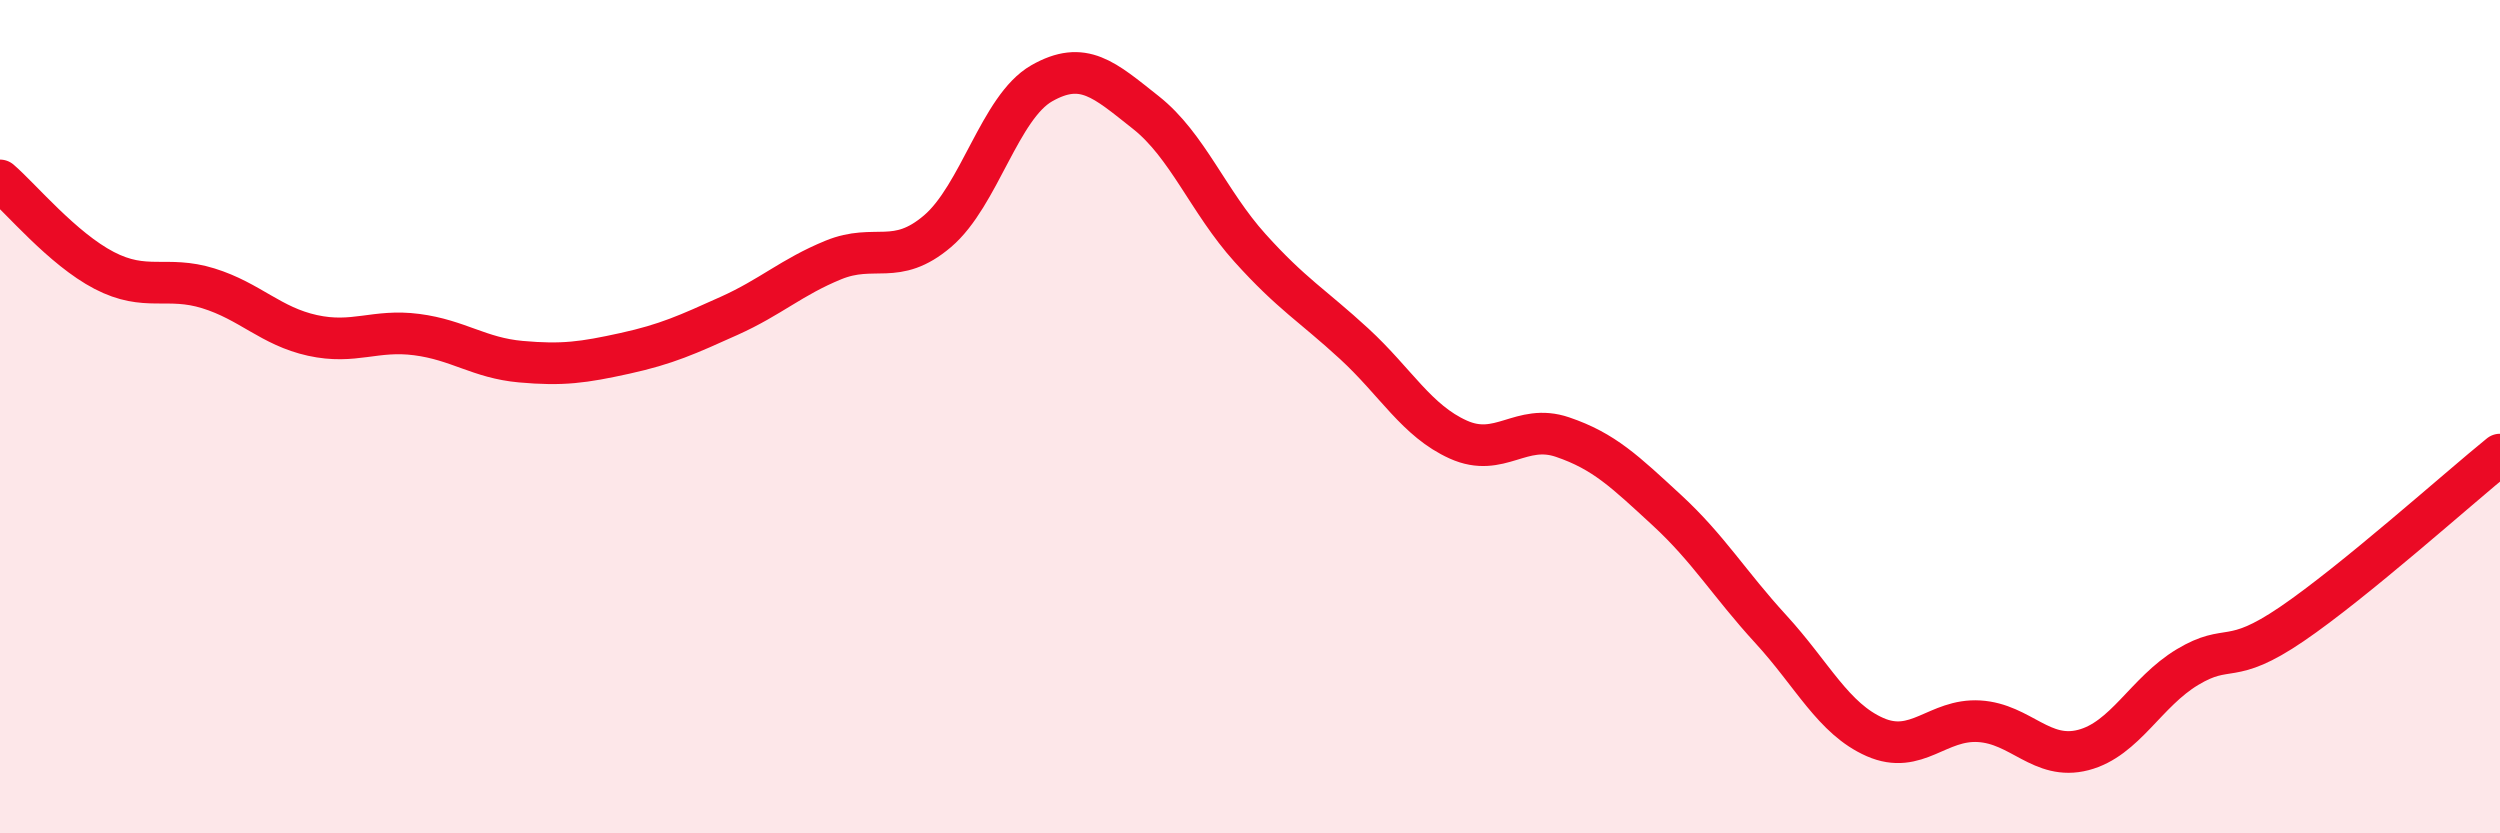
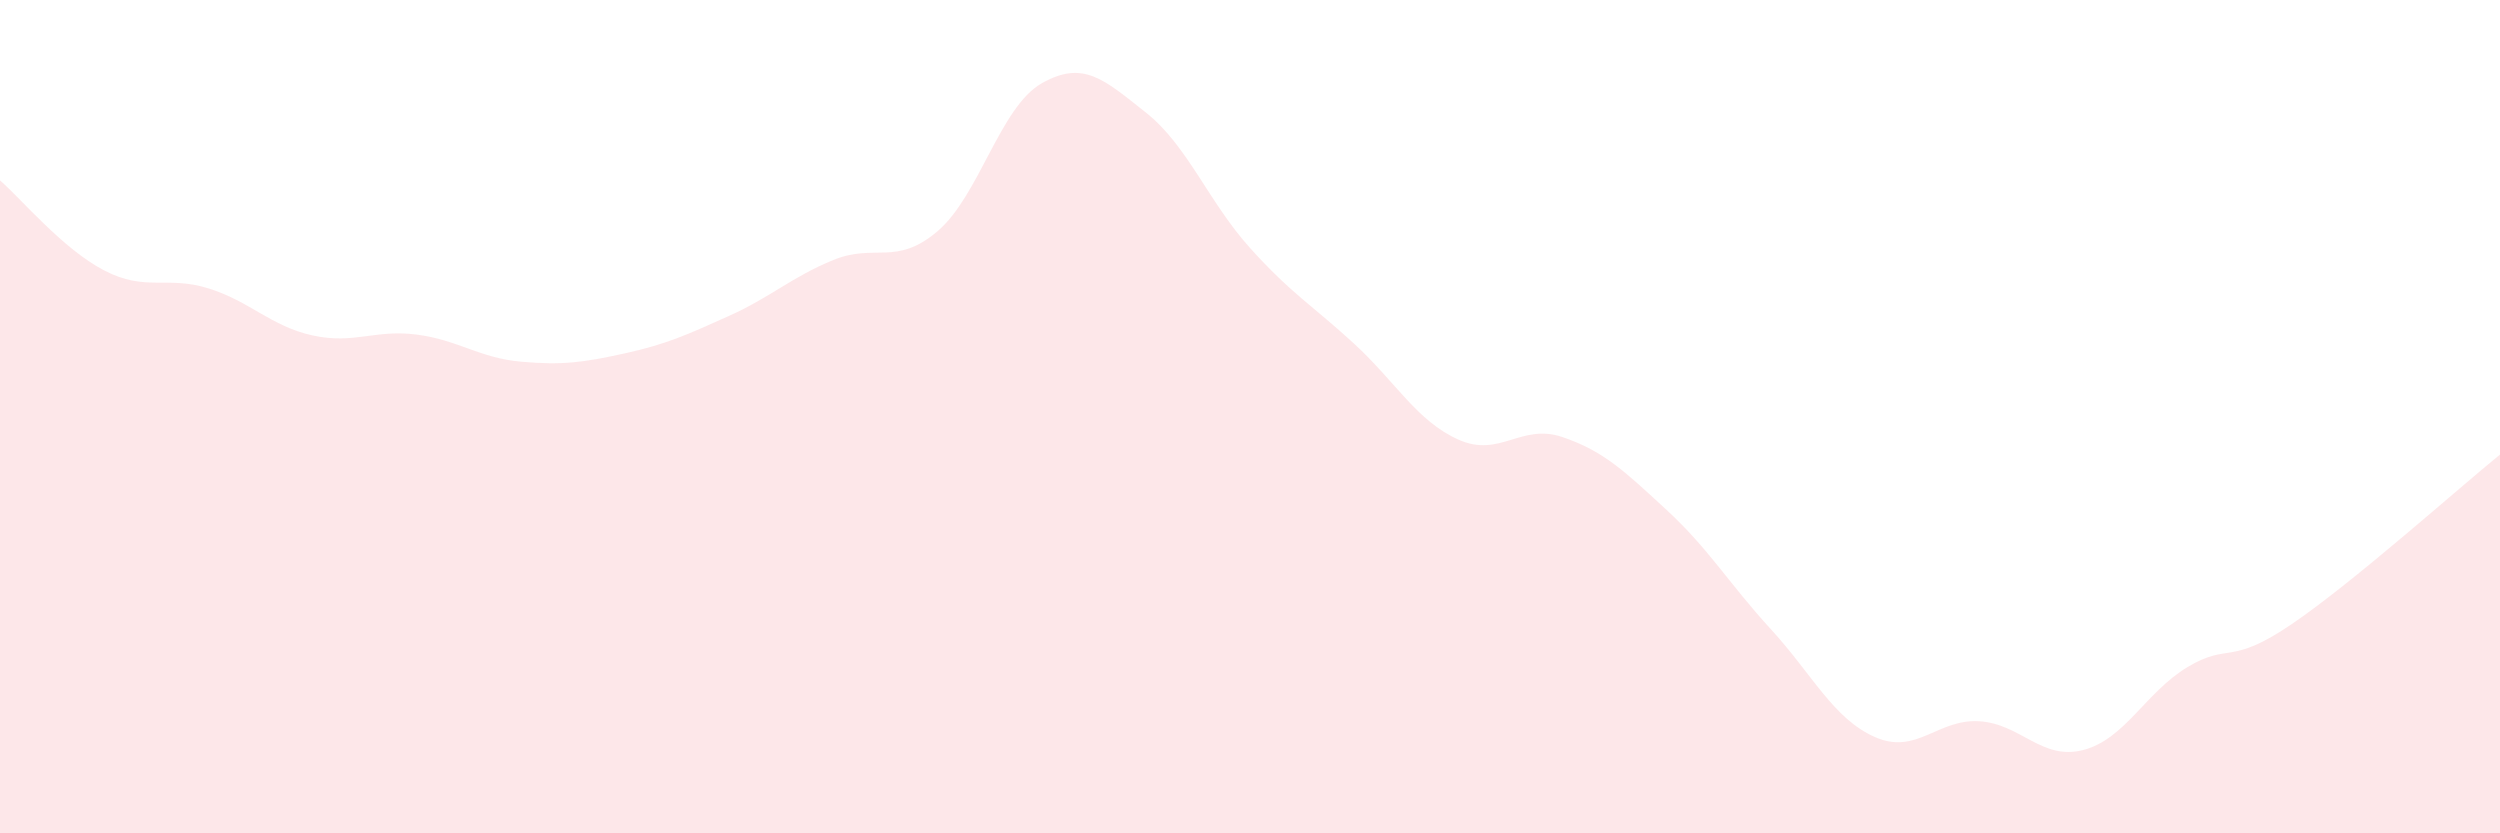
<svg xmlns="http://www.w3.org/2000/svg" width="60" height="20" viewBox="0 0 60 20">
  <path d="M 0,4.33 C 0.5,4.76 1.5,5.97 2.5,6.49 C 3.5,7.01 4,6.61 5,6.92 C 6,7.23 6.5,7.83 7.5,8.05 C 8.5,8.27 9,7.9 10,8.03 C 11,8.16 11.5,8.59 12.5,8.68 C 13.5,8.77 14,8.7 15,8.48 C 16,8.26 16.5,8.03 17.5,7.58 C 18.5,7.13 19,6.65 20,6.24 C 21,5.83 21.5,6.4 22.5,5.55 C 23.5,4.7 24,2.57 25,2 C 26,1.43 26.5,1.91 27.5,2.7 C 28.5,3.49 29,4.84 30,5.95 C 31,7.06 31.5,7.33 32.5,8.25 C 33.5,9.17 34,10.1 35,10.55 C 36,11 36.5,10.15 37.5,10.49 C 38.5,10.83 39,11.32 40,12.24 C 41,13.16 41.5,14.01 42.5,15.1 C 43.5,16.19 44,17.25 45,17.69 C 46,18.13 46.5,17.25 47.5,17.31 C 48.5,17.37 49,18.26 50,18 C 51,17.74 51.5,16.61 52.5,16.01 C 53.5,15.41 53.5,16 55,14.98 C 56.5,13.96 59,11.72 60,10.91L60 20L0 20Z" fill="#EB0A25" opacity="0.1" stroke-linecap="round" stroke-linejoin="round" />
-   <path d="M 0,4.33 C 0.5,4.76 1.5,5.97 2.5,6.49 C 3.5,7.01 4,6.61 5,6.92 C 6,7.23 6.5,7.83 7.5,8.05 C 8.5,8.27 9,7.9 10,8.03 C 11,8.16 11.5,8.59 12.5,8.68 C 13.5,8.77 14,8.7 15,8.48 C 16,8.26 16.5,8.03 17.5,7.58 C 18.5,7.13 19,6.65 20,6.24 C 21,5.83 21.5,6.4 22.5,5.55 C 23.5,4.7 24,2.57 25,2 C 26,1.43 26.5,1.91 27.5,2.7 C 28.5,3.49 29,4.84 30,5.95 C 31,7.06 31.5,7.33 32.5,8.25 C 33.5,9.17 34,10.1 35,10.55 C 36,11 36.5,10.15 37.5,10.49 C 38.5,10.83 39,11.32 40,12.24 C 41,13.16 41.5,14.01 42.5,15.1 C 43.5,16.19 44,17.25 45,17.69 C 46,18.13 46.5,17.25 47.5,17.31 C 48.5,17.37 49,18.26 50,18 C 51,17.74 51.5,16.61 52.5,16.01 C 53.5,15.41 53.5,16 55,14.98 C 56.5,13.96 59,11.72 60,10.91" stroke="#EB0A25" stroke-width="1" fill="none" stroke-linecap="round" stroke-linejoin="round" />
</svg>